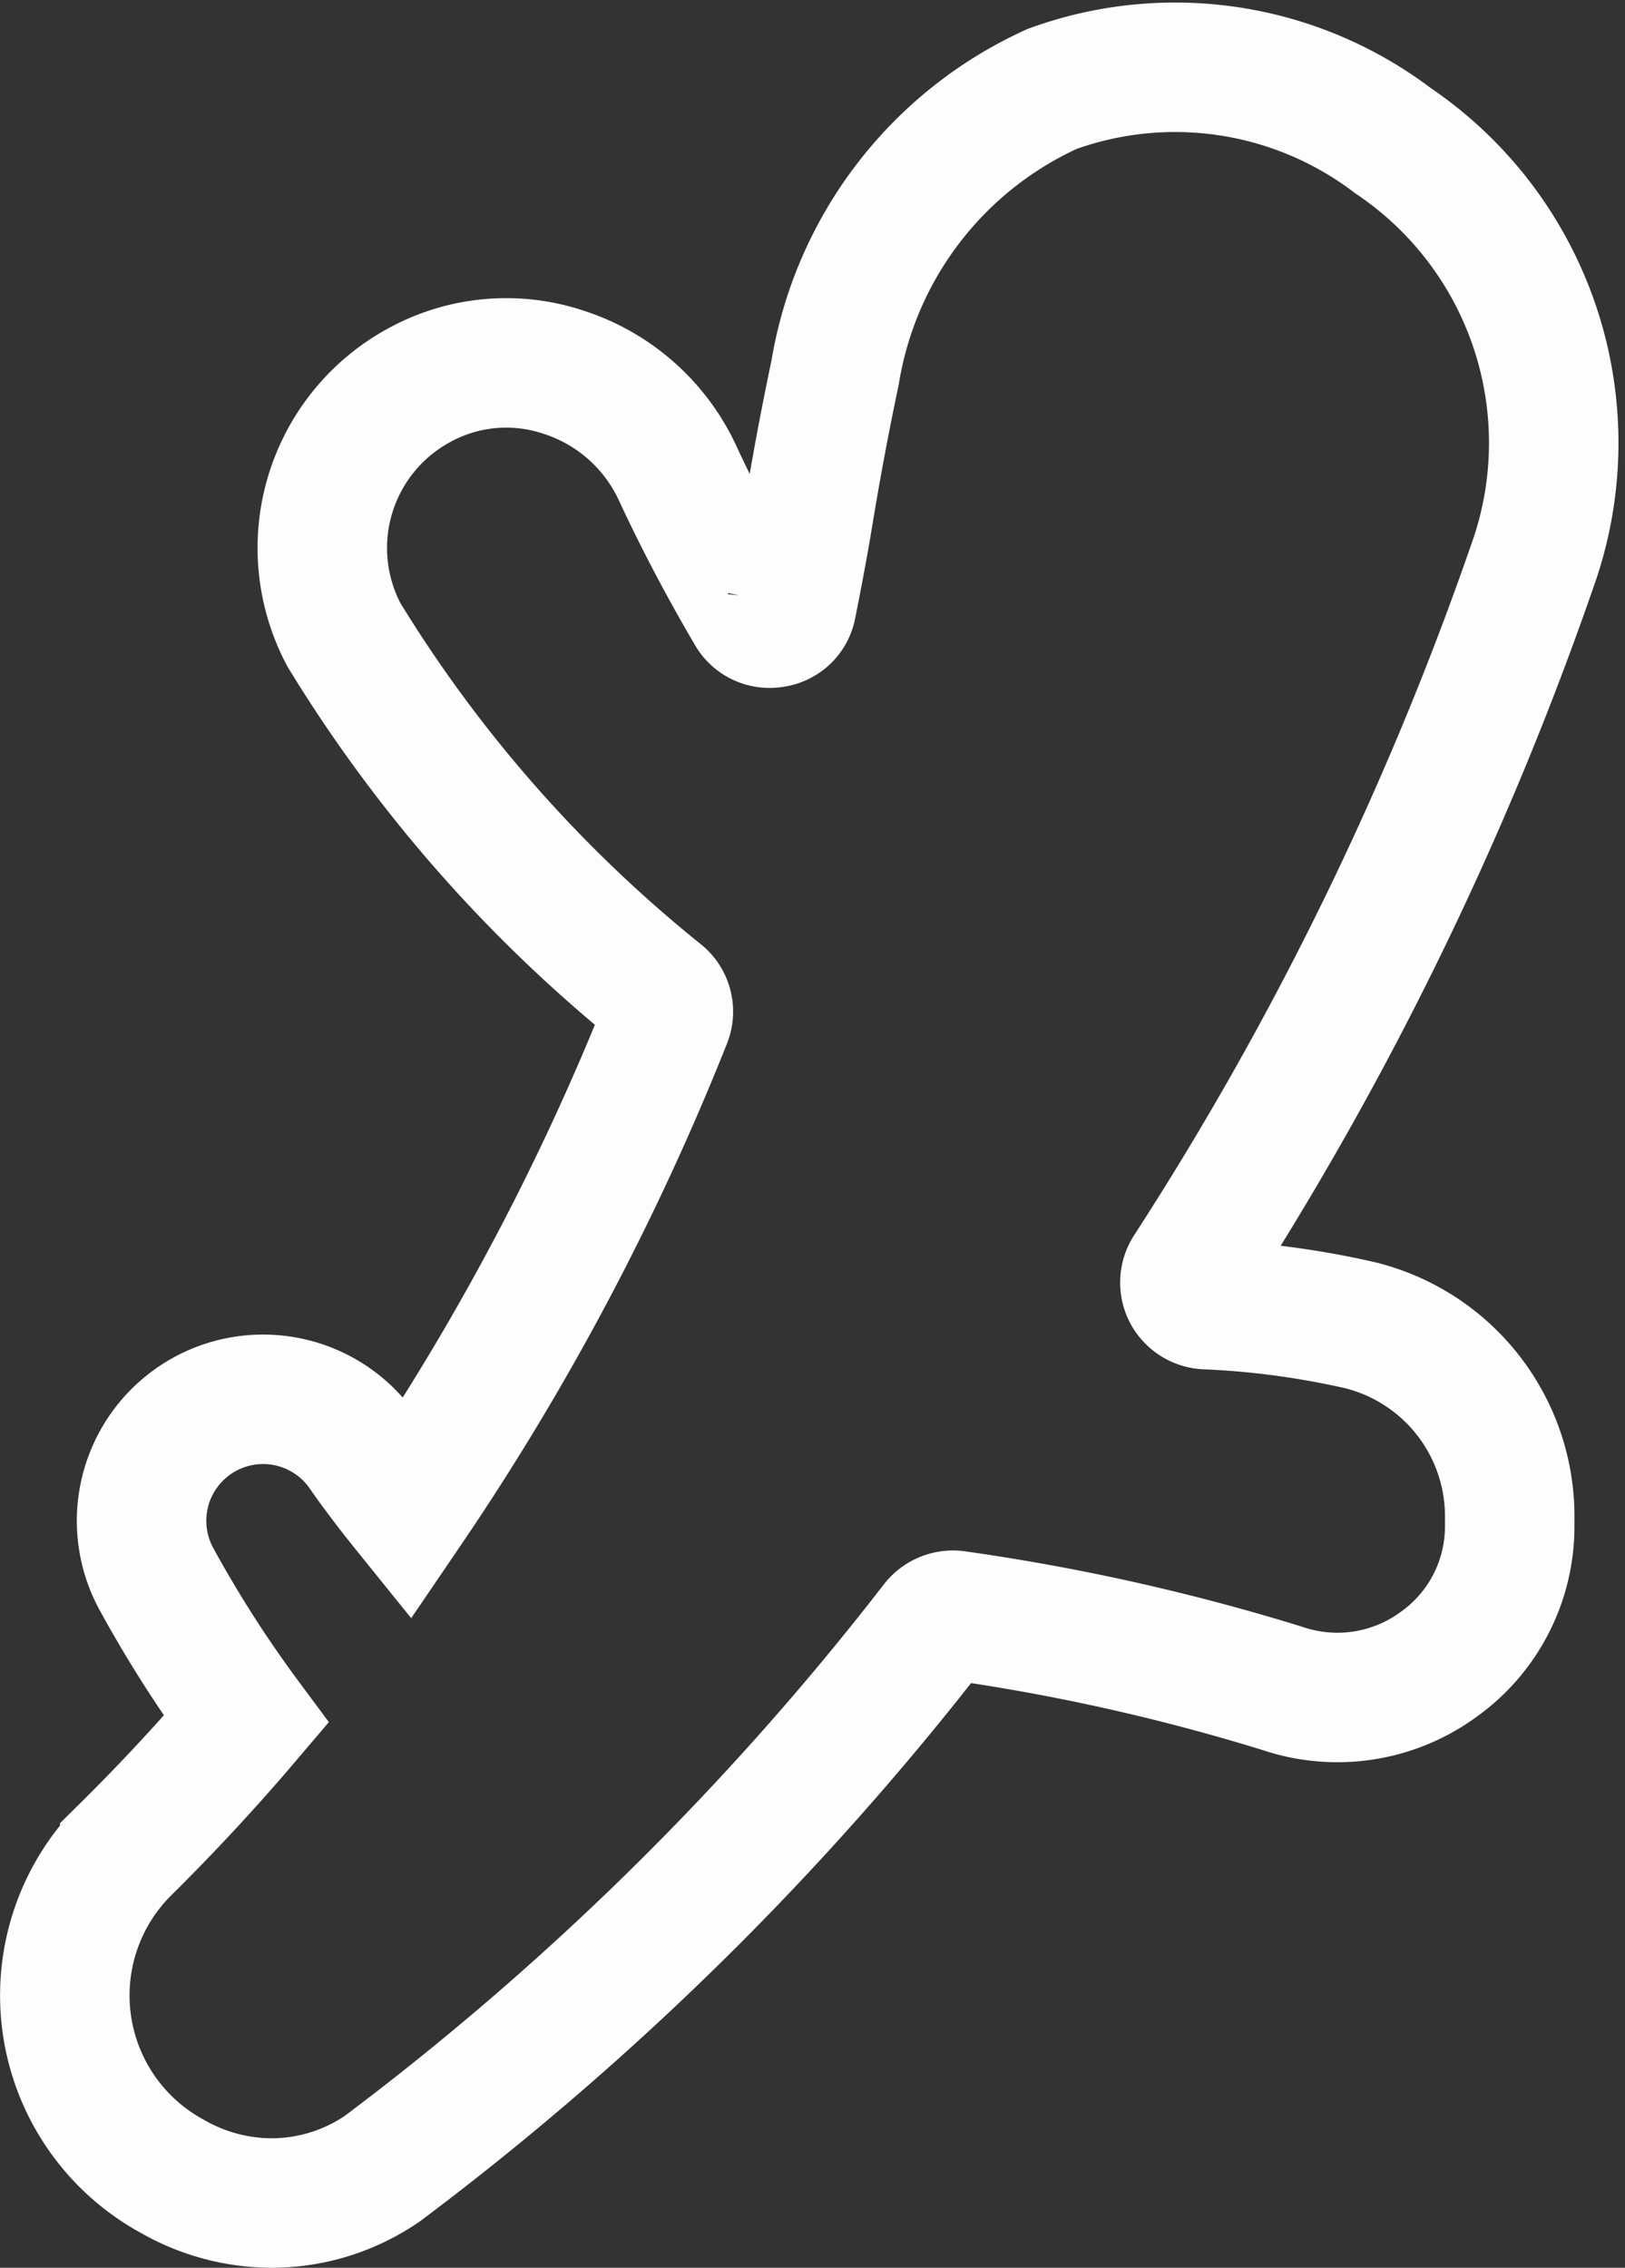
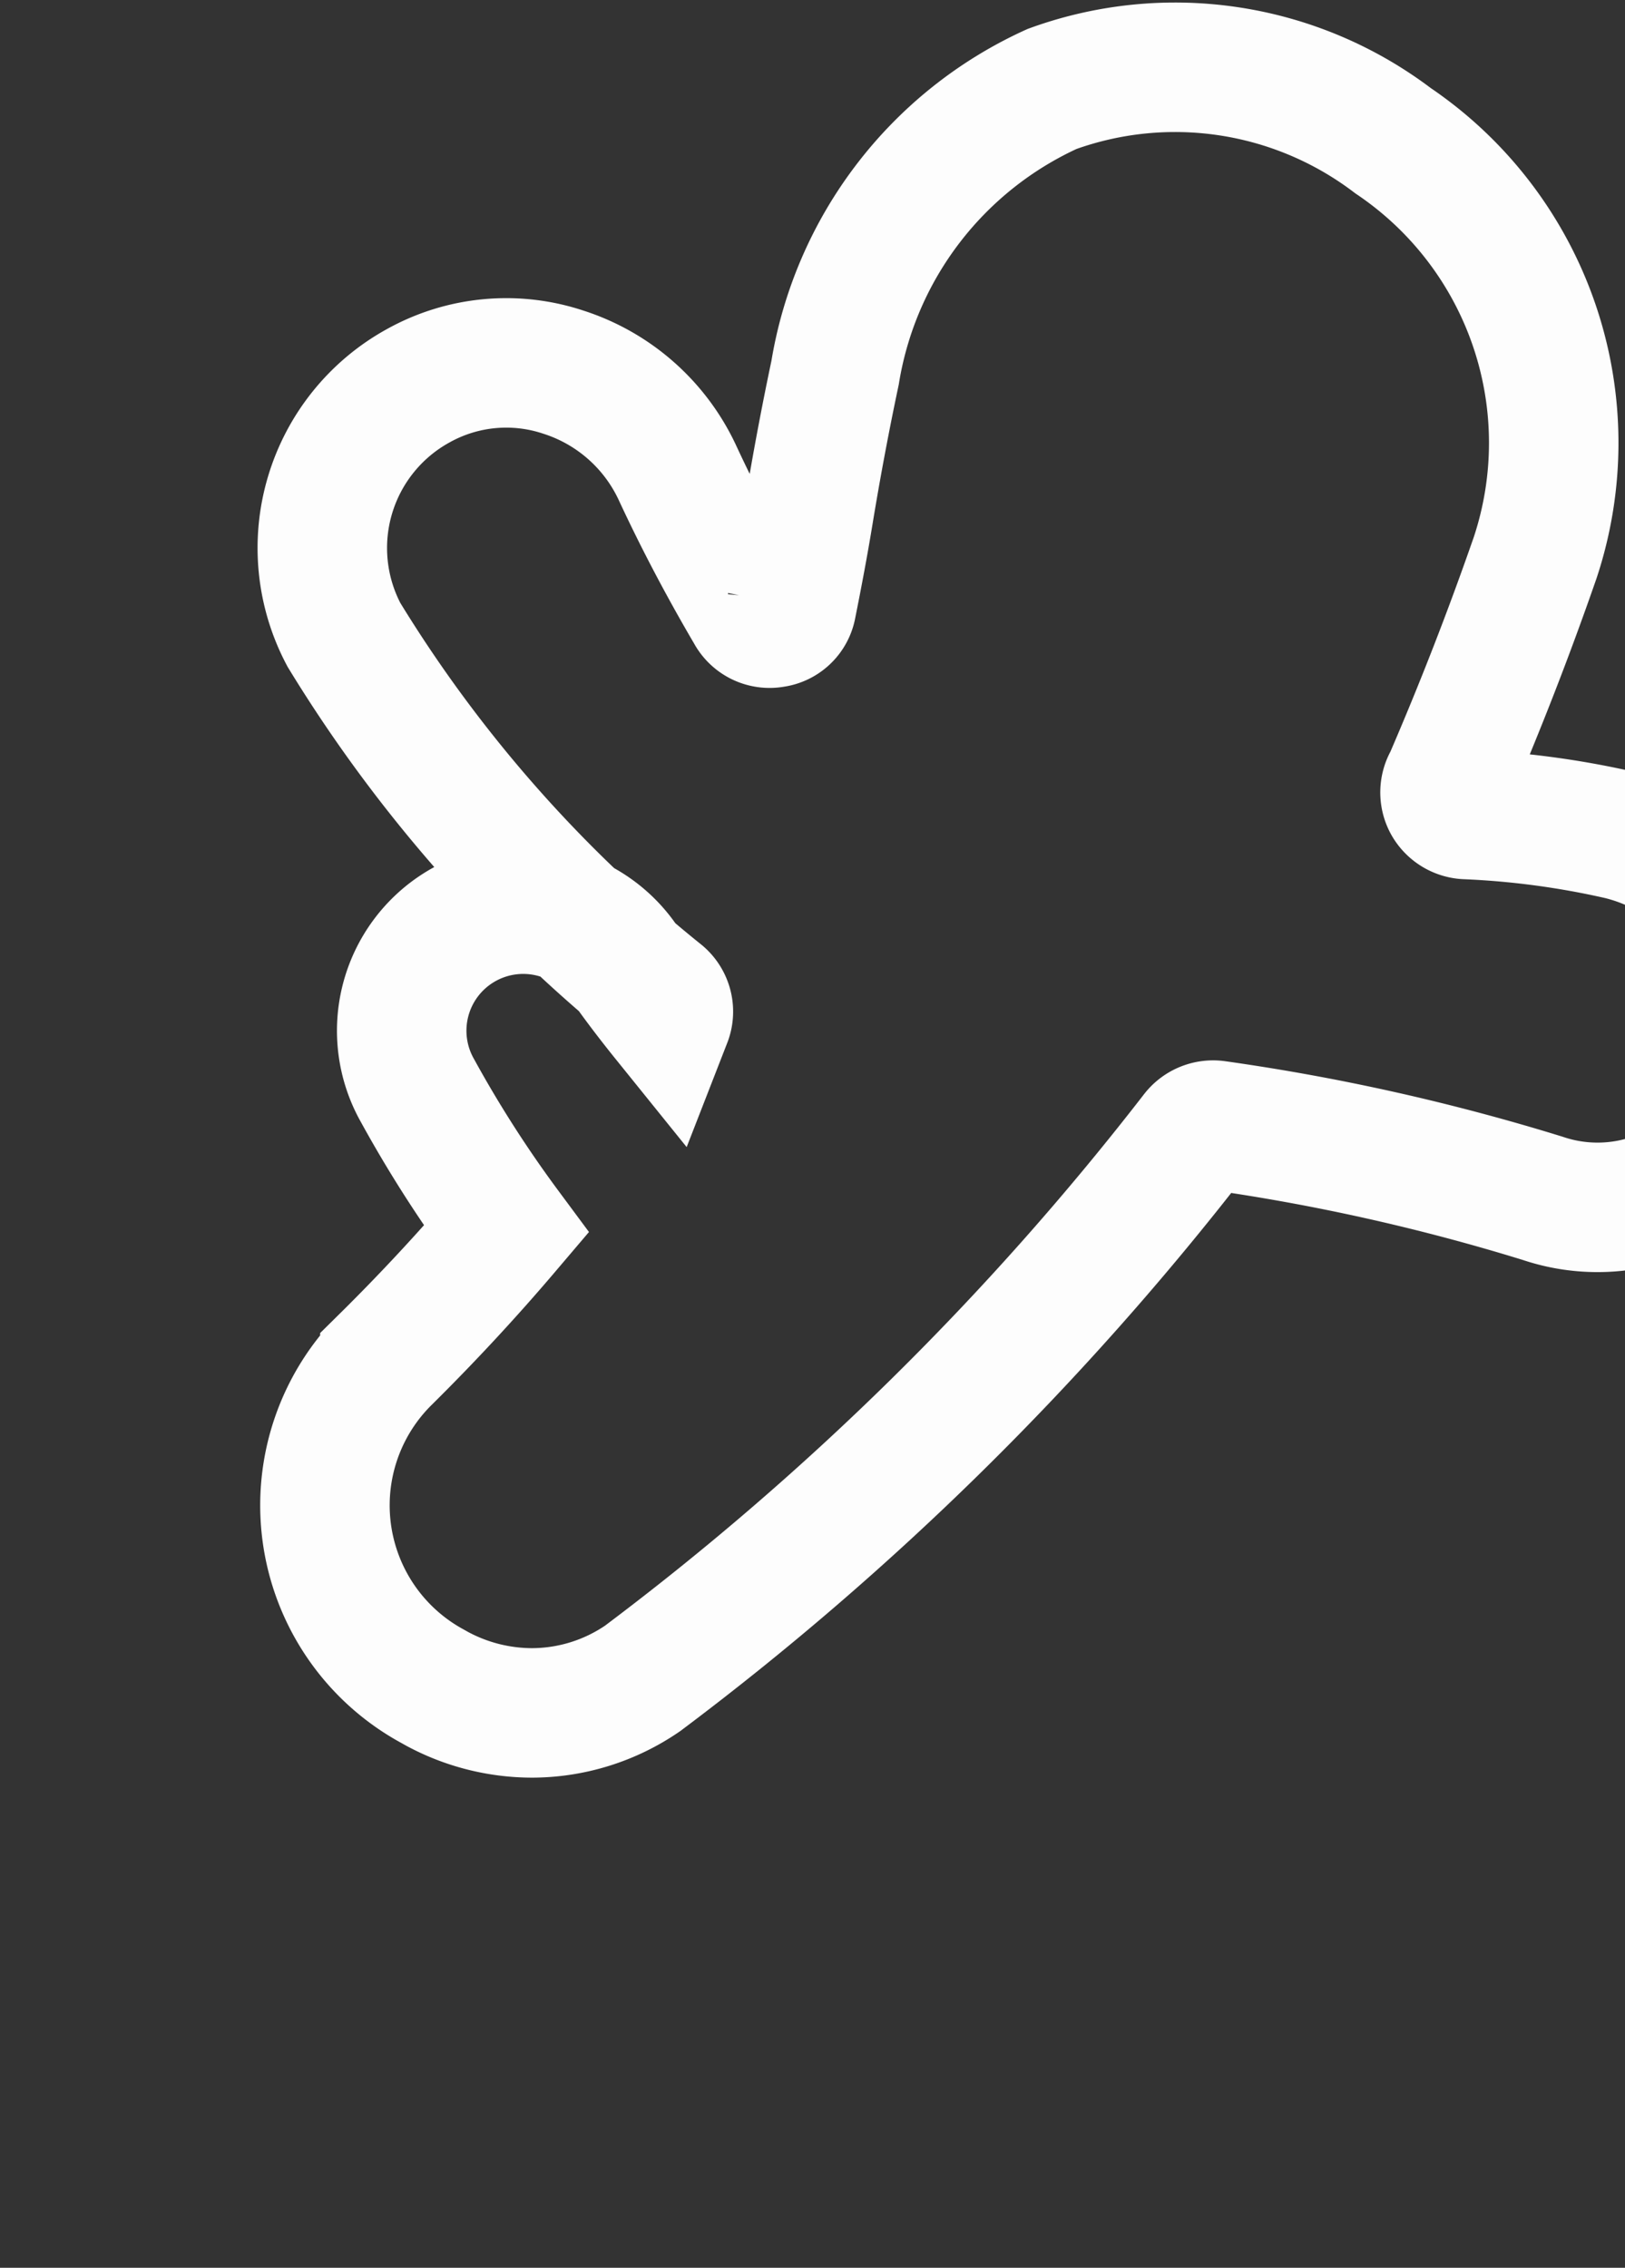
<svg xmlns="http://www.w3.org/2000/svg" width="25.1" height="35.026" viewBox="0 0 25.1 35.026">
  <rect x="0" y="0" width="25.1" height="35.026" fill="#333333" stroke="none" />
-   <path d="M112.5,23.706a5.629,5.629,0,0,0-2.195-6.438,5.563,5.563,0,0,0-5.268-.8,5.848,5.848,0,0,0-3.351,4.382c-.145.685-.284,1.419-.408,2.174-.076.464-.166.942-.263,1.426a.323.323,0,0,1-.277.263.334.334,0,0,1-.36-.173c-.443-.755-.817-1.475-1.128-2.146a2.93,2.93,0,0,0-1.758-1.551,2.793,2.793,0,0,0-2.243.208A2.86,2.86,0,0,0,94.1,24.9a21.524,21.524,0,0,0,4.888,5.559.335.335,0,0,1,.1.381A39.22,39.22,0,0,1,95.07,38.41c-.242-.3-.457-.582-.651-.858a1.877,1.877,0,0,0-3.2,1.959,18.7,18.7,0,0,0,1.371,2.139c-.6.706-1.225,1.378-1.876,2.021a3.18,3.18,0,0,0,.741,5.04l.062.035a3.1,3.1,0,0,0,1.468.374,3.027,3.027,0,0,0,1.71-.533,44.788,44.788,0,0,0,8.536-8.411.35.35,0,0,1,.318-.132,32.4,32.4,0,0,1,5.047,1.128,2.647,2.647,0,0,0,2.416-.374,2.616,2.616,0,0,0,1.094-2.146v-.09a3.041,3.041,0,0,0-2.312-3,13.131,13.131,0,0,0-2.381-.318.348.348,0,0,1-.284-.18.344.344,0,0,1,.014-.346A50.36,50.36,0,0,0,112.5,23.706Z" transform="translate(-88.787 -15.094)" fill="none" stroke="#fdfdfd" stroke-linecap="round" stroke-miterlimit="10" stroke-width="2" />
+   <path d="M112.5,23.706a5.629,5.629,0,0,0-2.195-6.438,5.563,5.563,0,0,0-5.268-.8,5.848,5.848,0,0,0-3.351,4.382c-.145.685-.284,1.419-.408,2.174-.076.464-.166.942-.263,1.426a.323.323,0,0,1-.277.263.334.334,0,0,1-.36-.173c-.443-.755-.817-1.475-1.128-2.146a2.93,2.93,0,0,0-1.758-1.551,2.793,2.793,0,0,0-2.243.208A2.86,2.86,0,0,0,94.1,24.9a21.524,21.524,0,0,0,4.888,5.559.335.335,0,0,1,.1.381c-.242-.3-.457-.582-.651-.858a1.877,1.877,0,0,0-3.2,1.959,18.7,18.7,0,0,0,1.371,2.139c-.6.706-1.225,1.378-1.876,2.021a3.18,3.18,0,0,0,.741,5.04l.062.035a3.1,3.1,0,0,0,1.468.374,3.027,3.027,0,0,0,1.71-.533,44.788,44.788,0,0,0,8.536-8.411.35.35,0,0,1,.318-.132,32.4,32.4,0,0,1,5.047,1.128,2.647,2.647,0,0,0,2.416-.374,2.616,2.616,0,0,0,1.094-2.146v-.09a3.041,3.041,0,0,0-2.312-3,13.131,13.131,0,0,0-2.381-.318.348.348,0,0,1-.284-.18.344.344,0,0,1,.014-.346A50.36,50.36,0,0,0,112.5,23.706Z" transform="translate(-88.787 -15.094)" fill="none" stroke="#fdfdfd" stroke-linecap="round" stroke-miterlimit="10" stroke-width="2" />
</svg>